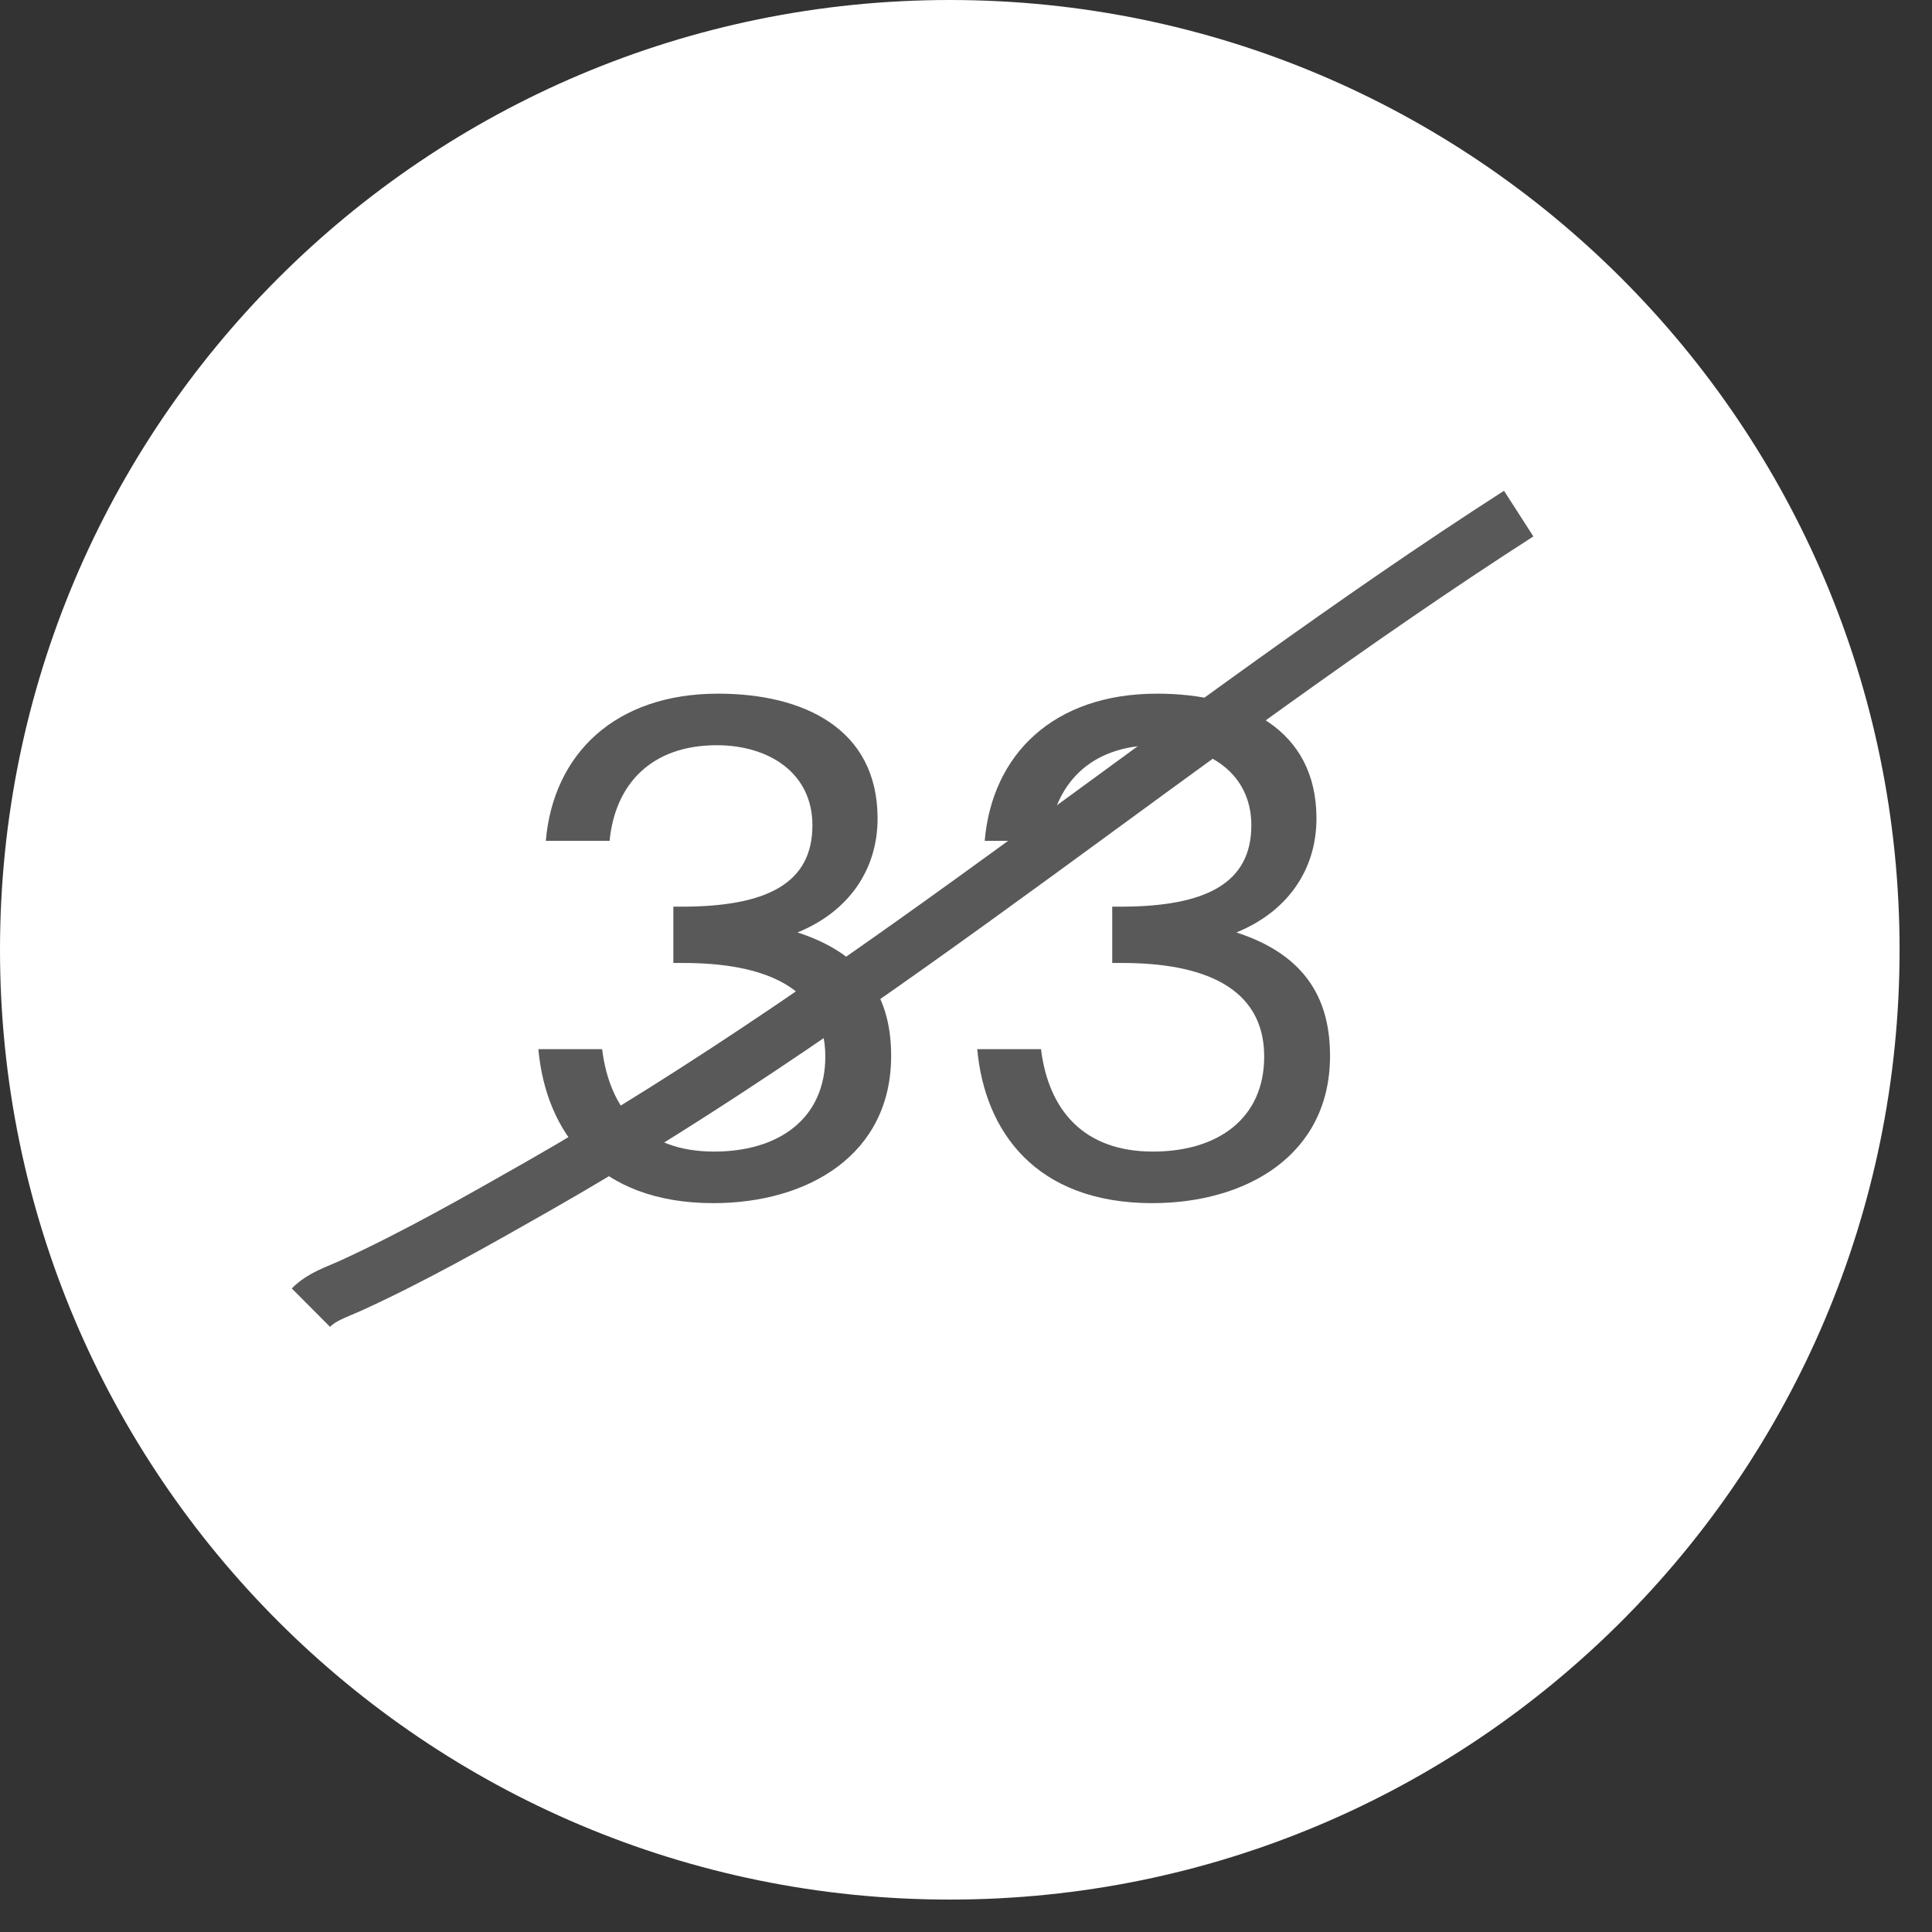
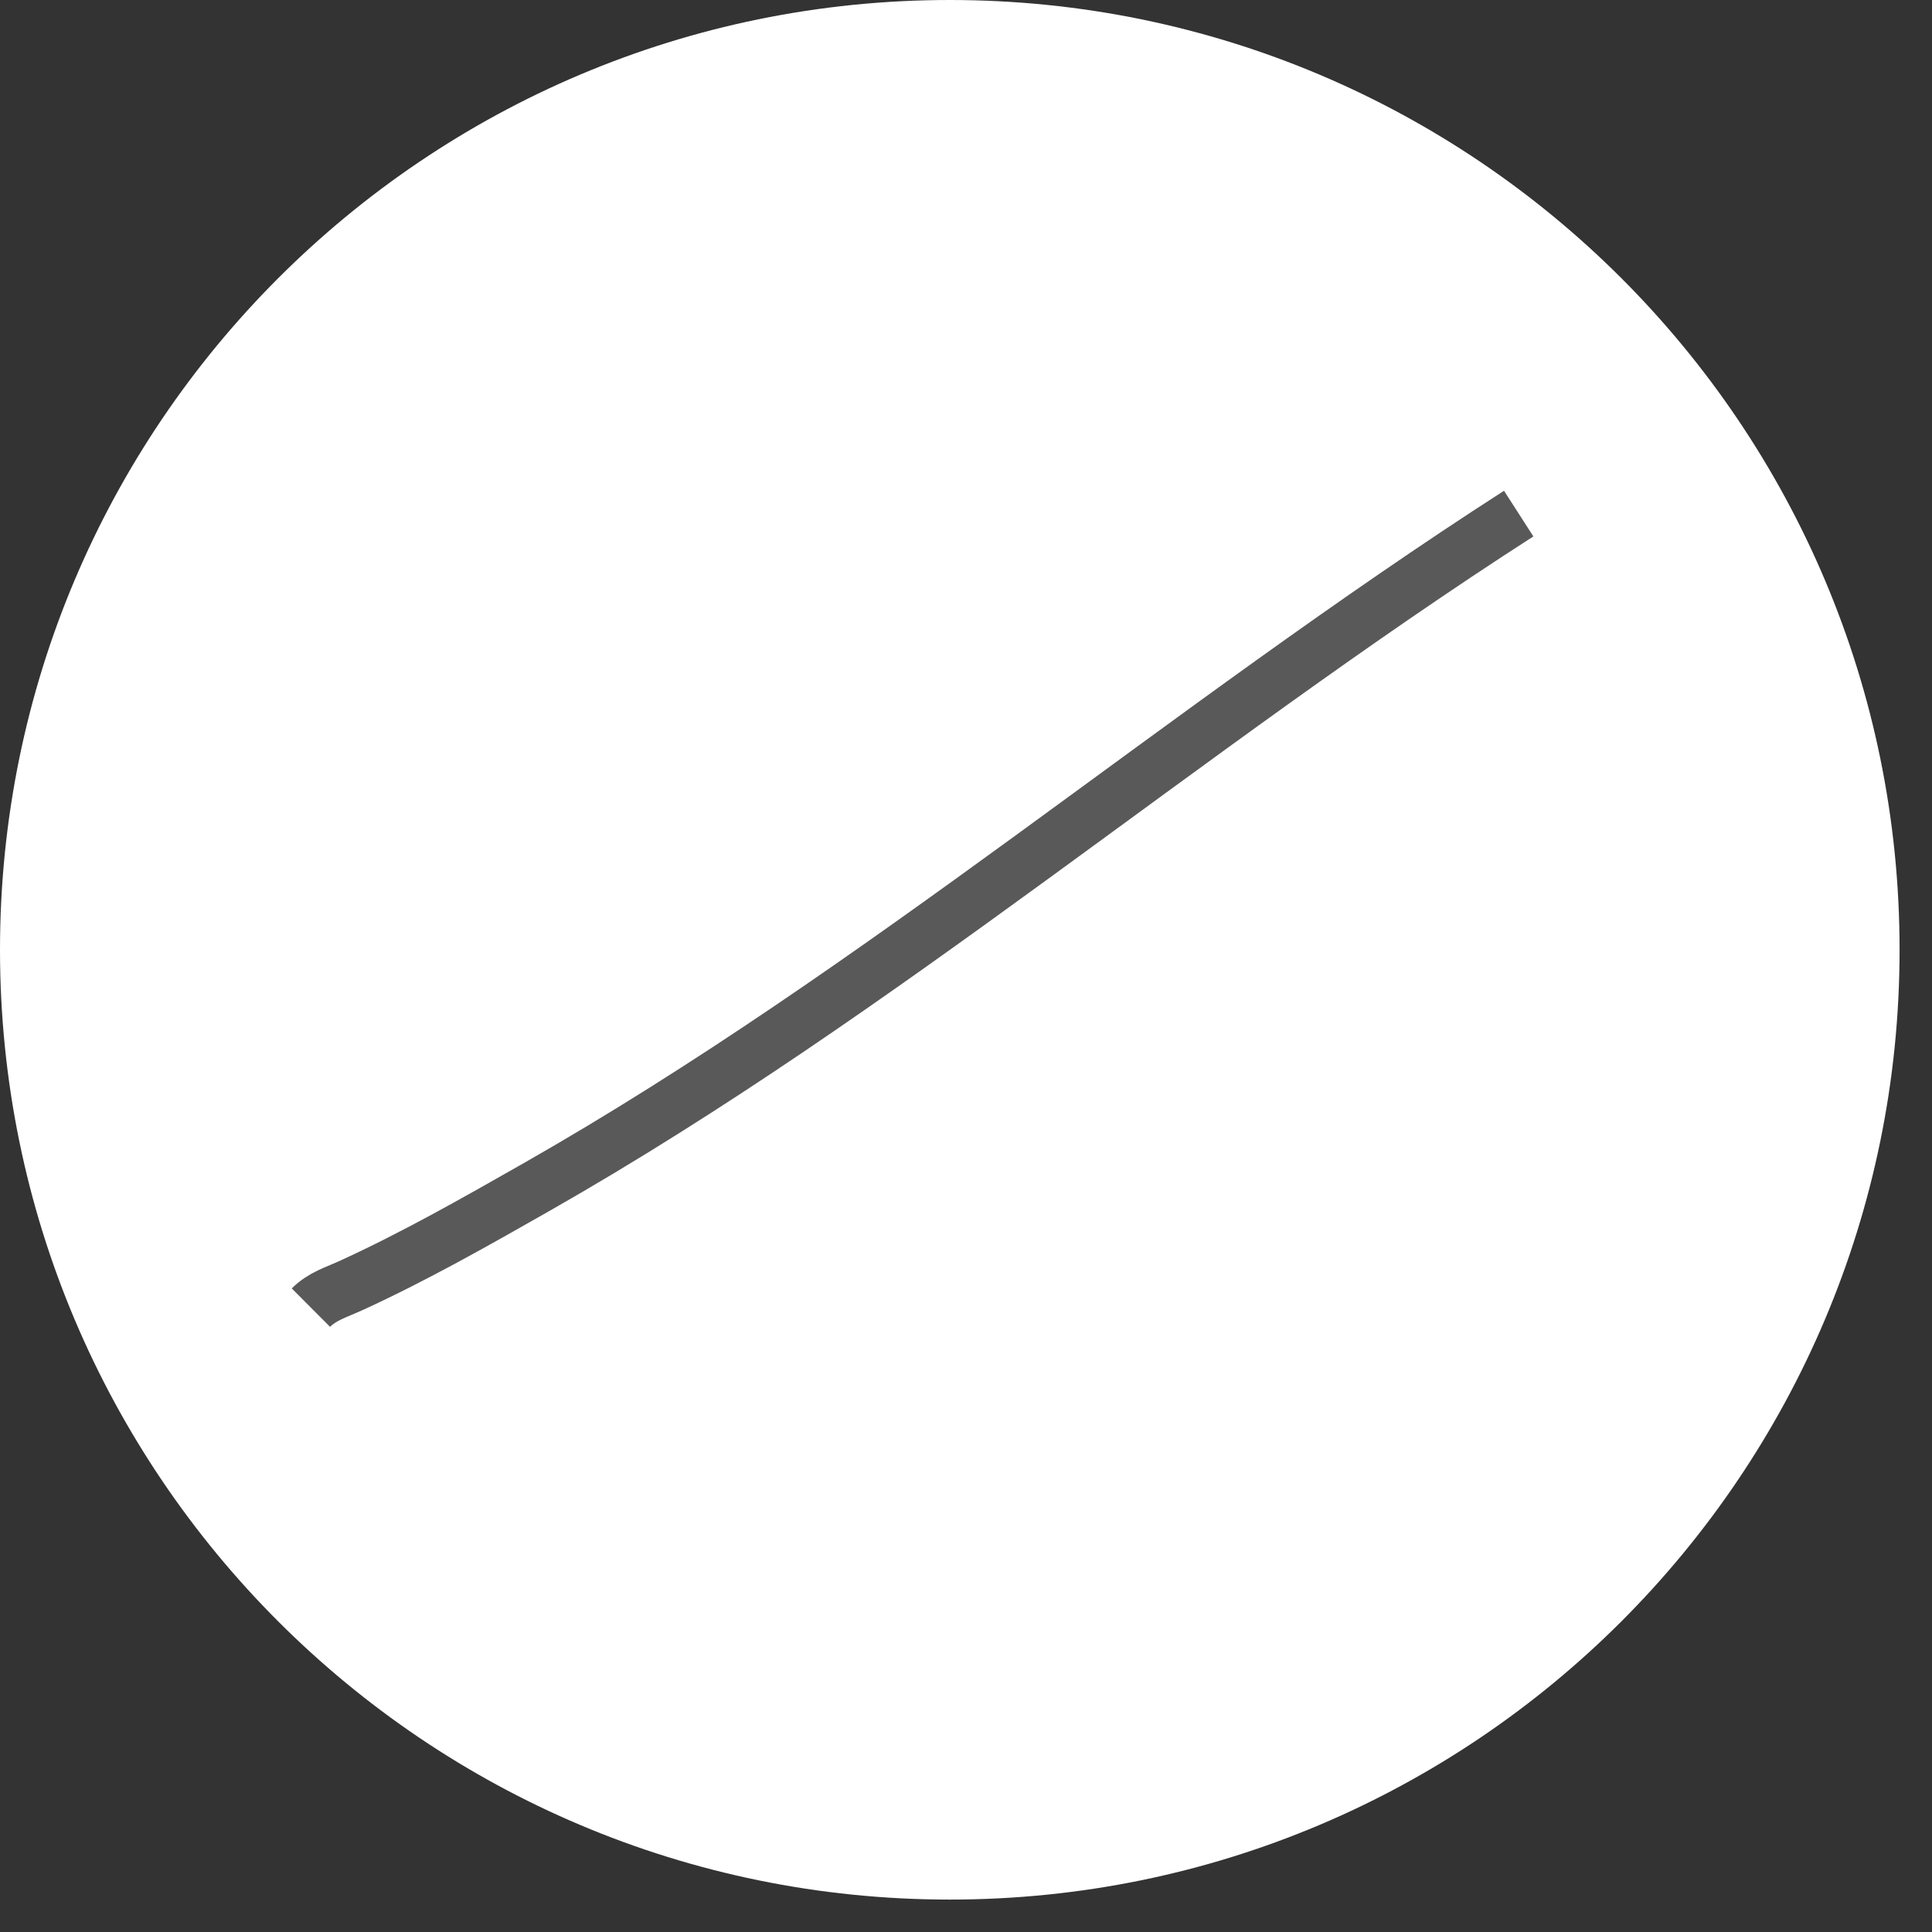
<svg xmlns="http://www.w3.org/2000/svg" width="55" height="55" viewBox="0 0 55 55" fill="none">
  <rect x="0" y="0" width="55" height="55" fill="#333333" stroke="none" />
  <path d="M27.039 54.077C41.972 54.077 54.077 41.972 54.077 27.039C54.077 12.106 41.972 0 27.039 0C12.106 0 0 12.106 0 27.039C0 41.972 12.106 54.077 27.039 54.077Z" fill="white" />
-   <path d="M20.328 32.783C18.339 32.783 17.354 31.586 17.141 29.867H15.326C15.538 32.204 16.987 34.251 20.309 34.251C22.993 34.251 25.369 32.88 25.369 30.06C25.369 28.573 24.789 27.221 22.704 26.545C24.171 25.946 24.983 24.749 24.983 23.3C24.983 20.732 22.858 19.747 20.444 19.747C17.508 19.747 15.751 21.466 15.538 23.938H17.354C17.508 22.335 18.532 21.215 20.405 21.215C21.892 21.215 23.128 22.006 23.128 23.494C23.128 25.135 21.854 25.811 19.401 25.811H19.169V27.414H19.459C21.699 27.414 23.495 28.071 23.495 30.079C23.495 31.837 22.182 32.783 20.328 32.783ZM32.822 32.783C30.833 32.783 29.848 31.586 29.635 29.867H27.82C28.032 32.204 29.481 34.251 32.803 34.251C35.487 34.251 37.863 32.88 37.863 30.06C37.863 28.573 37.283 27.221 35.198 26.545C36.666 25.946 37.477 24.749 37.477 23.3C37.477 20.732 35.352 19.747 32.938 19.747C30.002 19.747 28.245 21.466 28.032 23.938H29.848C30.002 22.335 31.026 21.215 32.899 21.215C34.386 21.215 35.623 22.006 35.623 23.494C35.623 25.135 34.348 25.811 31.895 25.811H31.663V27.414H31.953C34.193 27.414 35.989 28.071 35.989 30.079C35.989 31.837 34.676 32.783 32.822 32.783Z" fill="#595959" />
  <path d="M43.234 14.621C33.723 20.735 25.114 28.193 15.268 33.797C13.553 34.773 11.818 35.759 10.023 36.583C9.567 36.792 9.18 36.898 8.851 37.226" stroke="#595959" stroke-width="1.545" />
</svg>